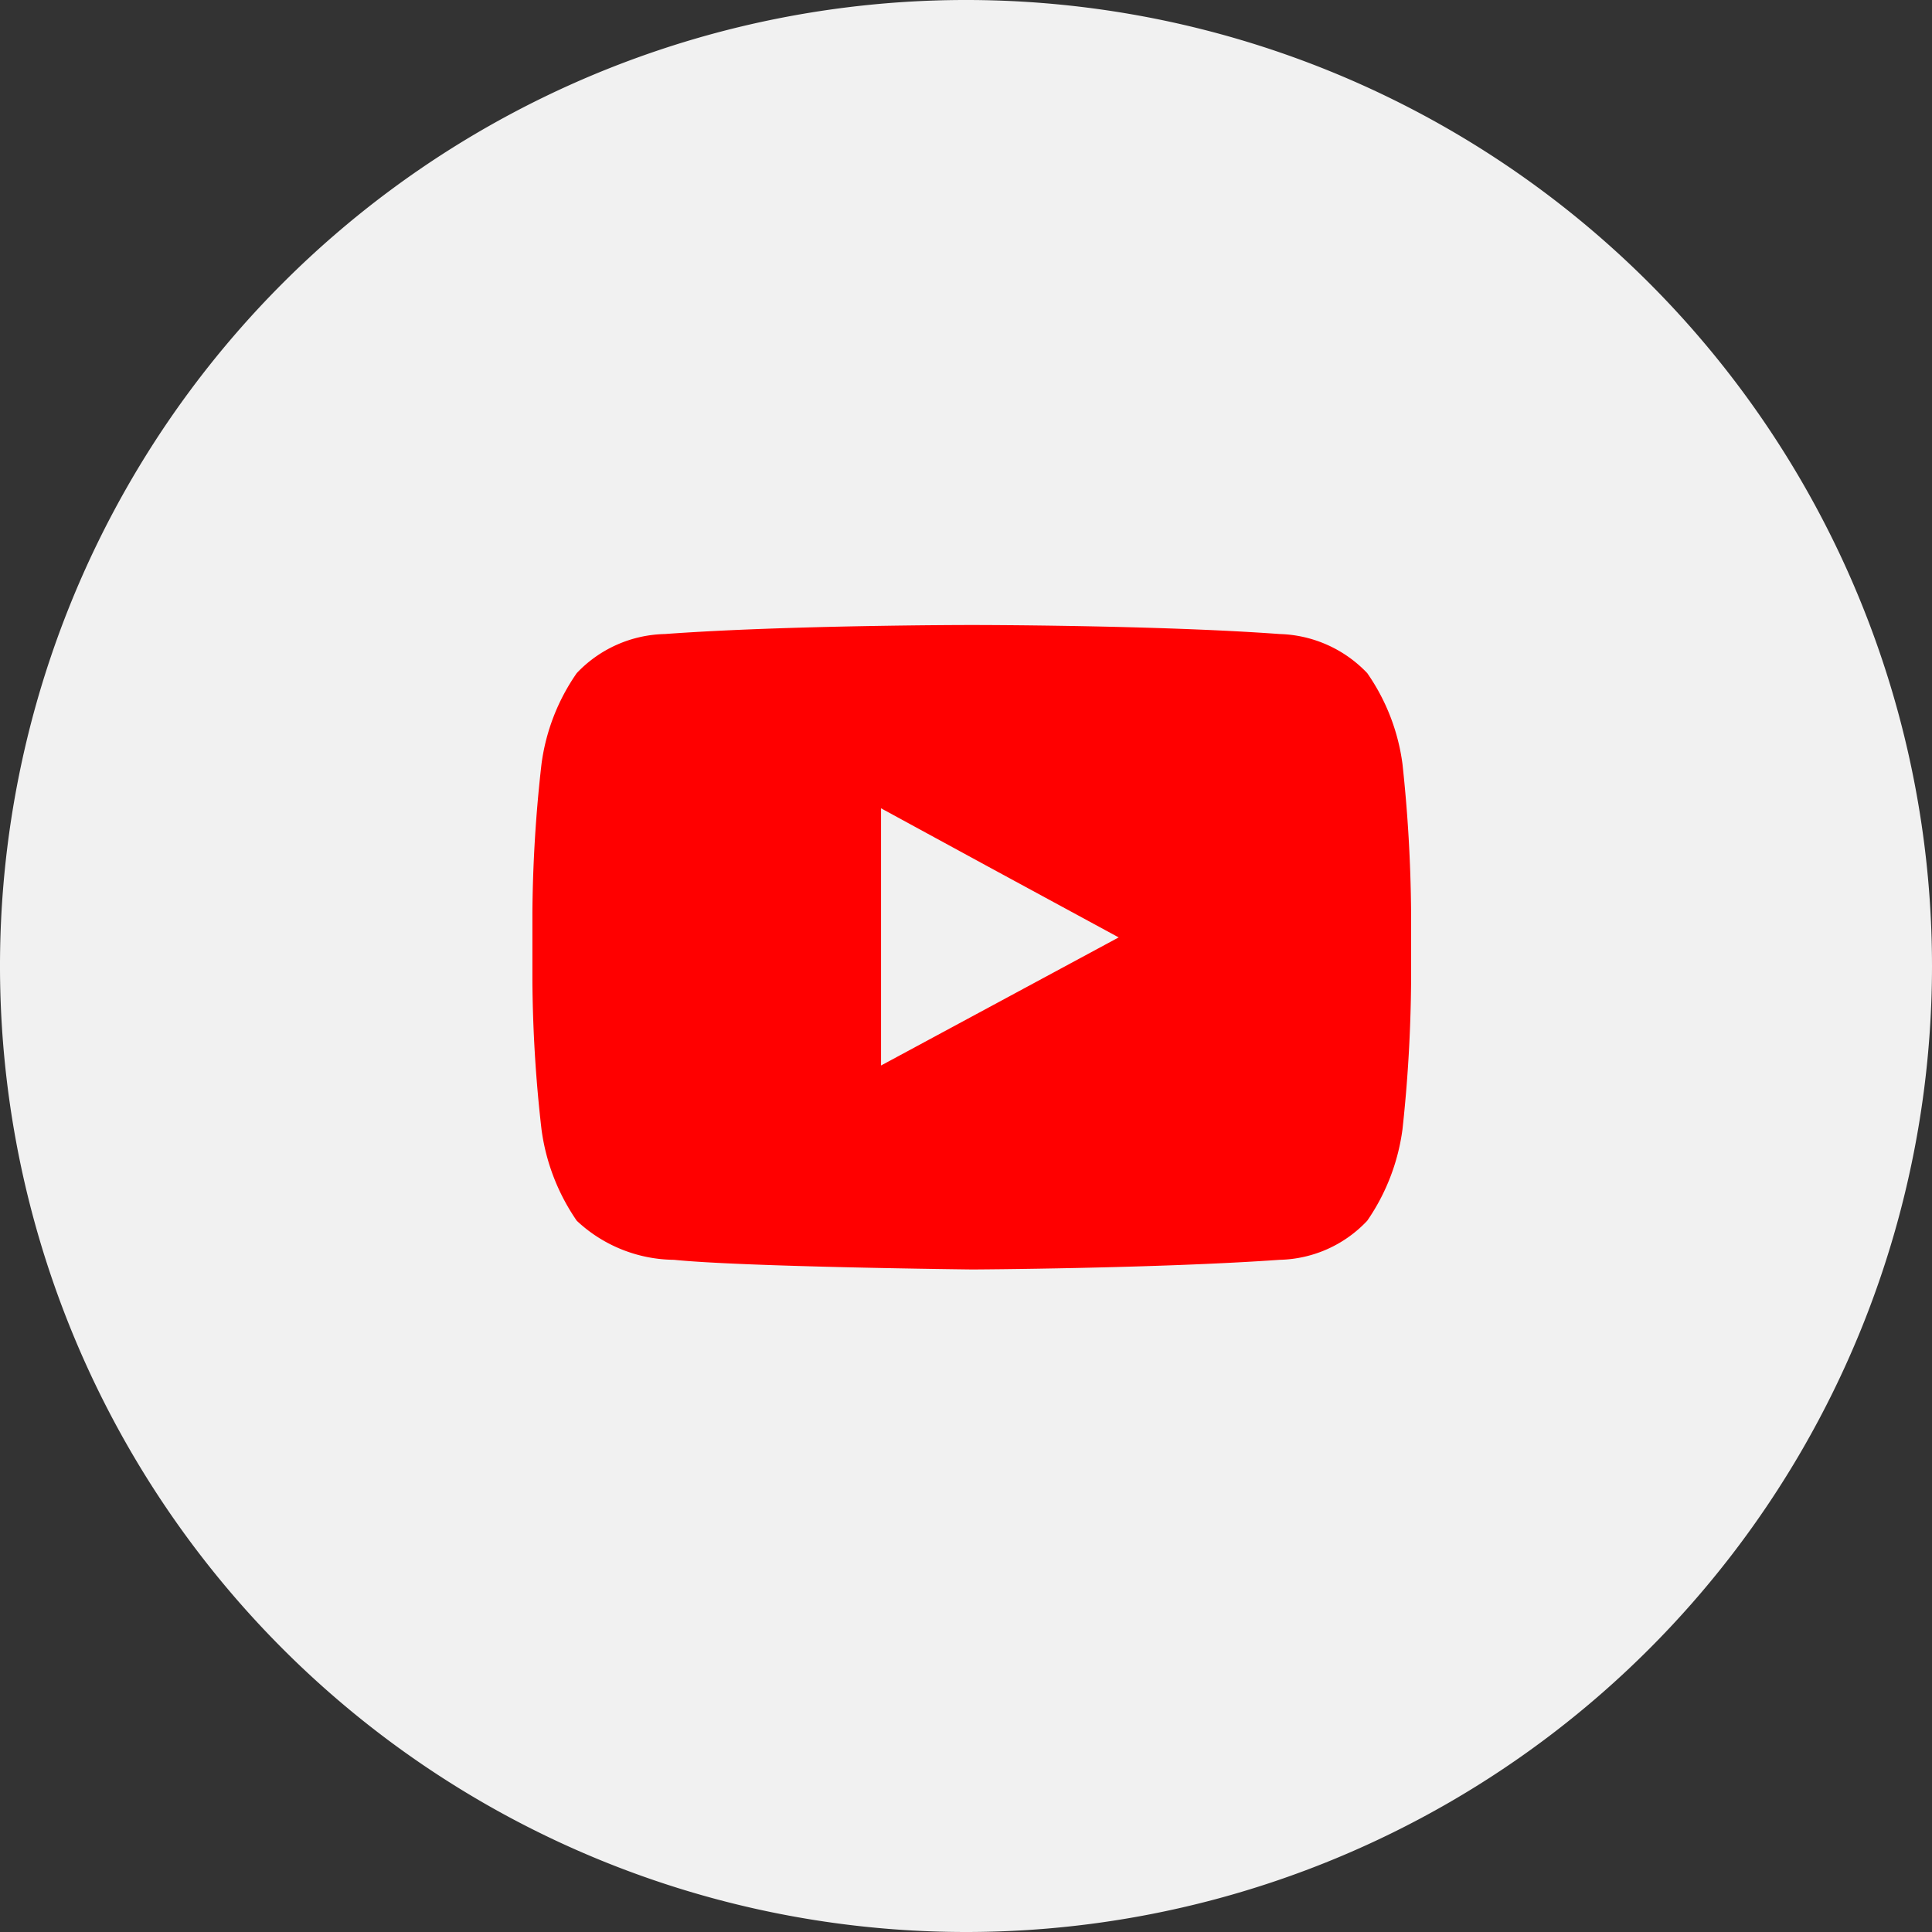
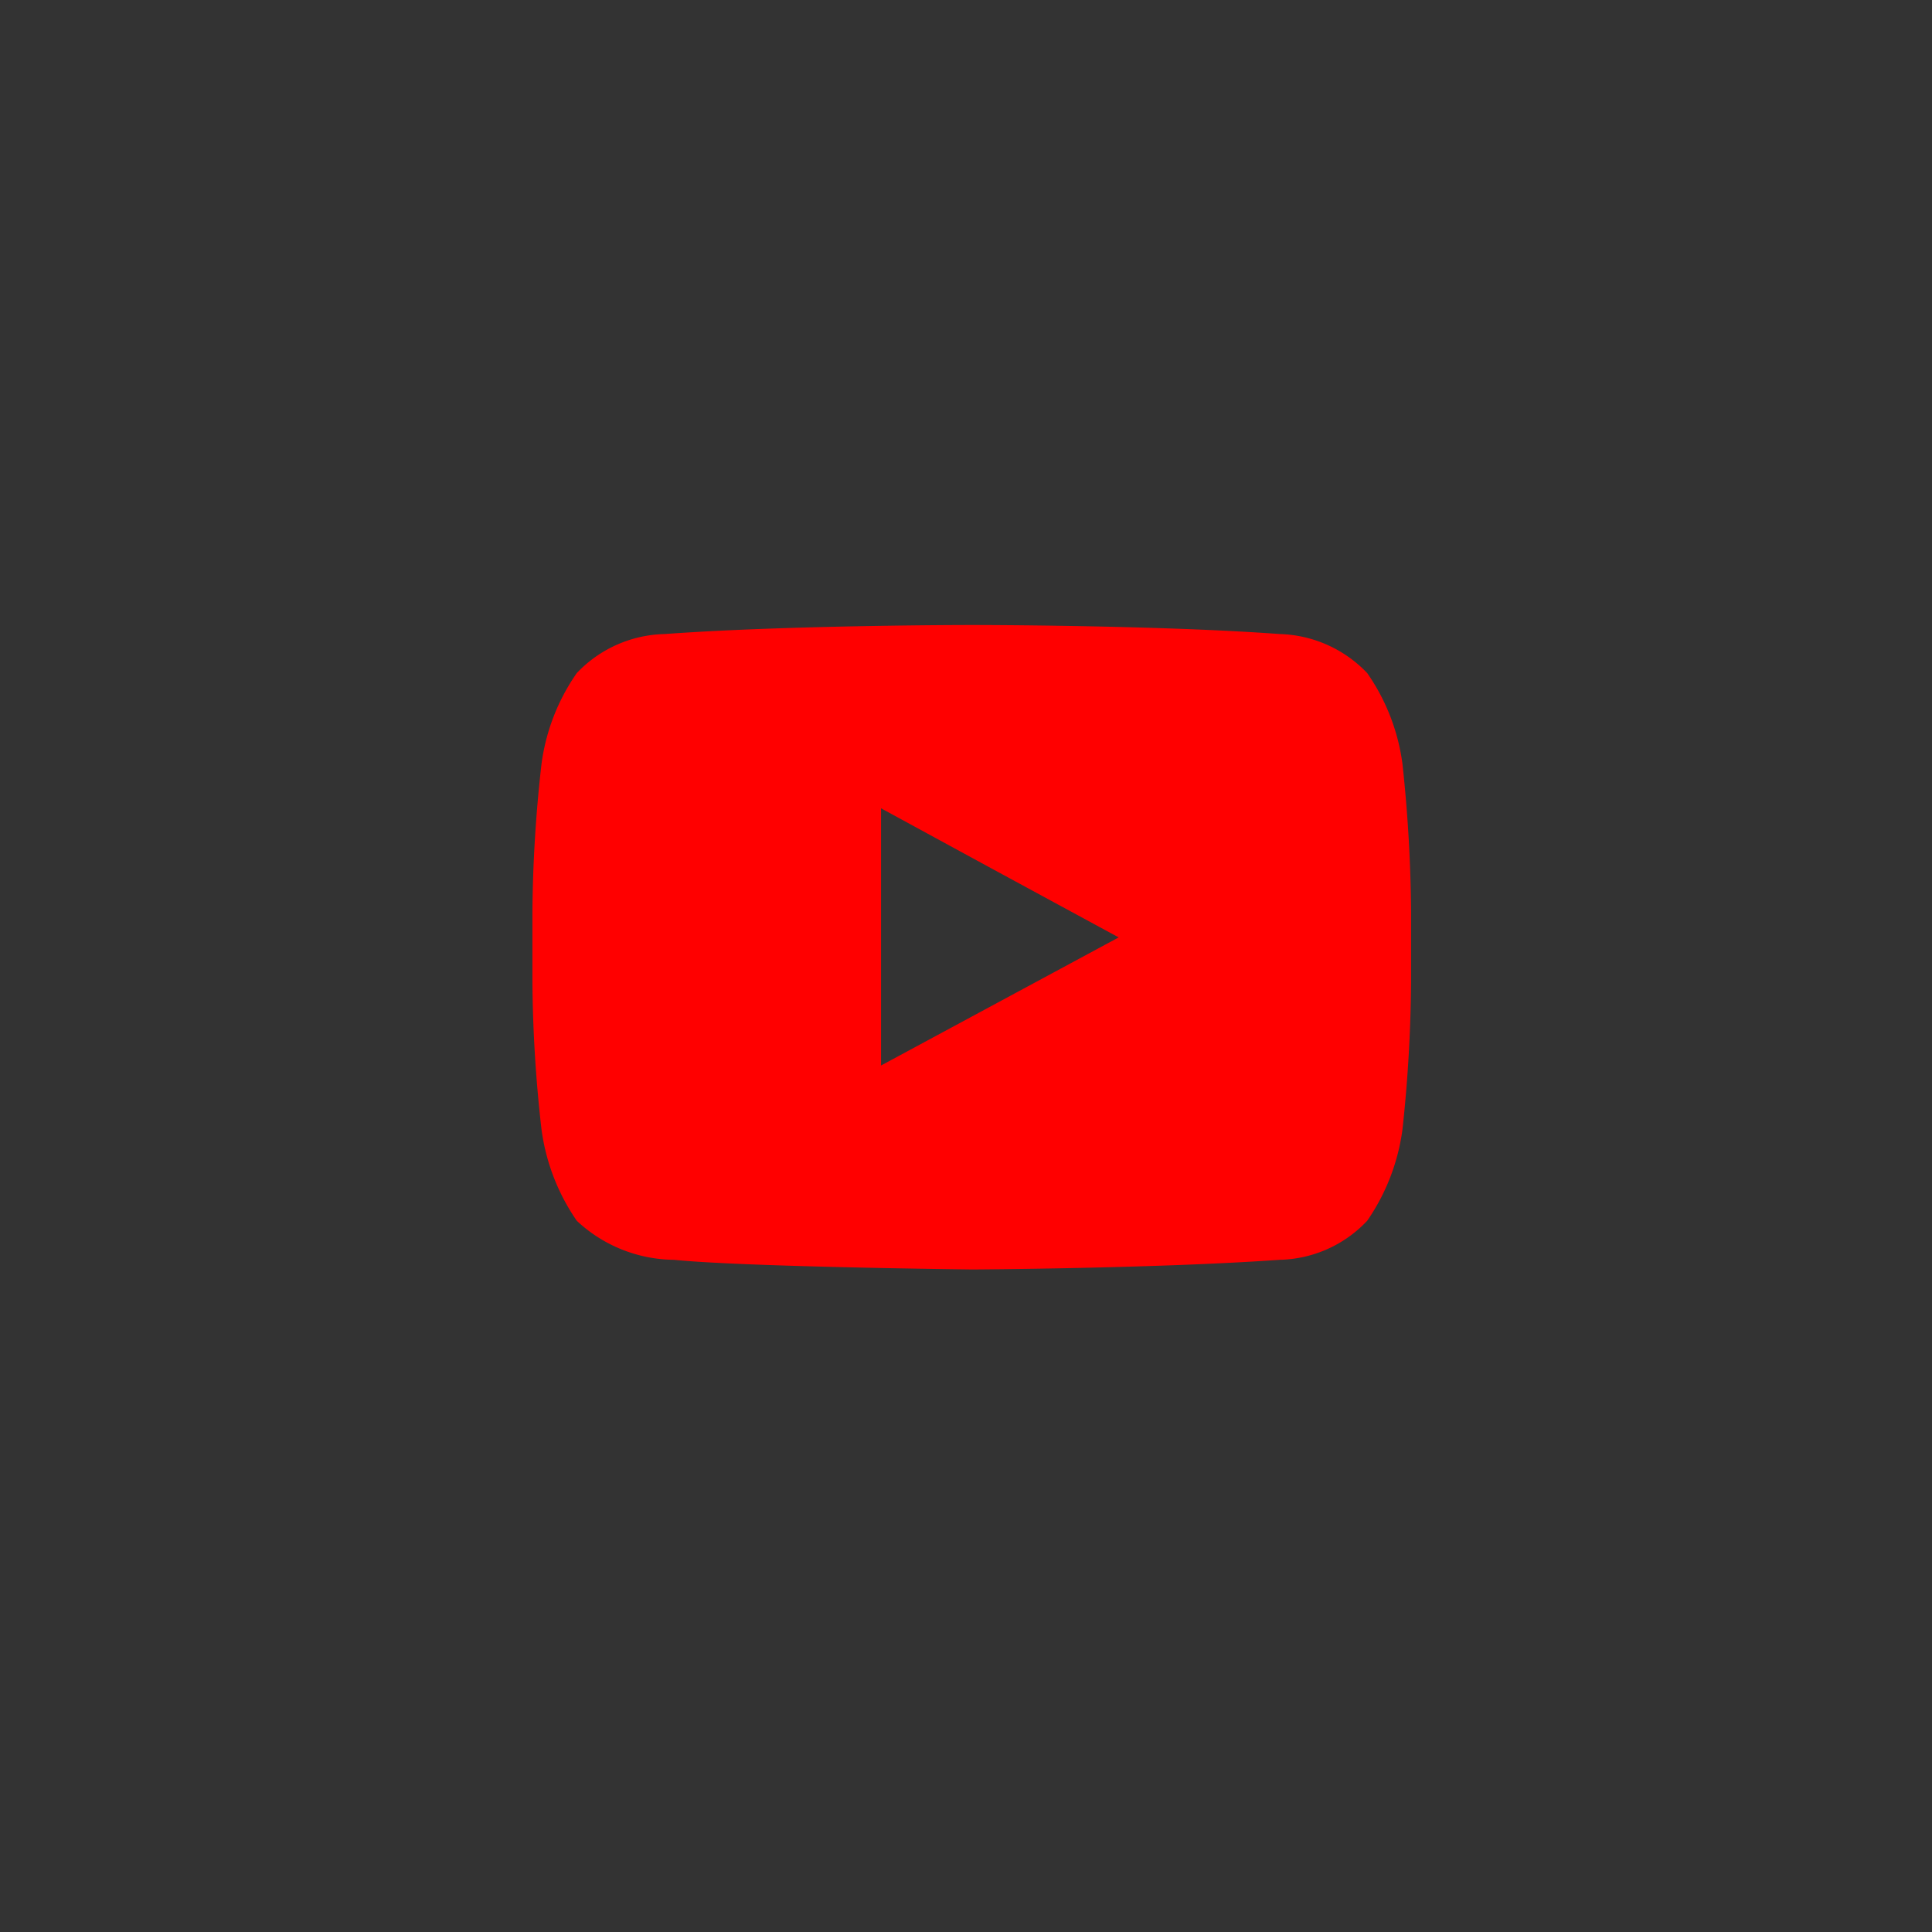
<svg xmlns="http://www.w3.org/2000/svg" width="40" height="40" viewBox="0 0 40 40">
  <rect x="0" y="0" width="40" height="40" fill="#333333" stroke="none" />
  <g id="Group_15037" data-name="Group 15037" transform="translate(-252.001 -3560.016)">
    <g id="ic_yt" transform="translate(-718 -4124.984)">
-       <path id="Path_7374" data-name="Path 7374" d="M909.863,1374.722h0a20,20,0,1,1,20-20,20,20,0,0,1-20,20" transform="translate(80.138 6350.278)" fill="#f1f1f1" />
      <path id="Path_7378" data-name="Path 7378" d="M916.97,1347.984a4.266,4.266,0,0,0-.73-1.883,2.6,2.6,0,0,0-1.813-.809c-2.544-.187-6.36-.187-6.36-.187h-.02s-3.8,0-6.35.187a2.587,2.587,0,0,0-1.823.809,4.267,4.267,0,0,0-.73,1.883,28.931,28.931,0,0,0-.188,3.056v1.45a28.437,28.437,0,0,0,.188,3.056,4.332,4.332,0,0,0,.73,1.893,2.98,2.98,0,0,0,2.011.809c1.45.148,6.182.2,6.182.2s3.816-.02,6.36-.2a2.562,2.562,0,0,0,1.813-.809,4.332,4.332,0,0,0,.73-1.893,30,30,0,0,0,.178-3.056v-1.45a30.524,30.524,0,0,0-.178-3.056m-5.876,3.589-4.92,2.652V1348.9l2.228,1.213Z" transform="translate(82.068 6352.835)" fill="red" fill-rule="evenodd" />
    </g>
  </g>
</svg>